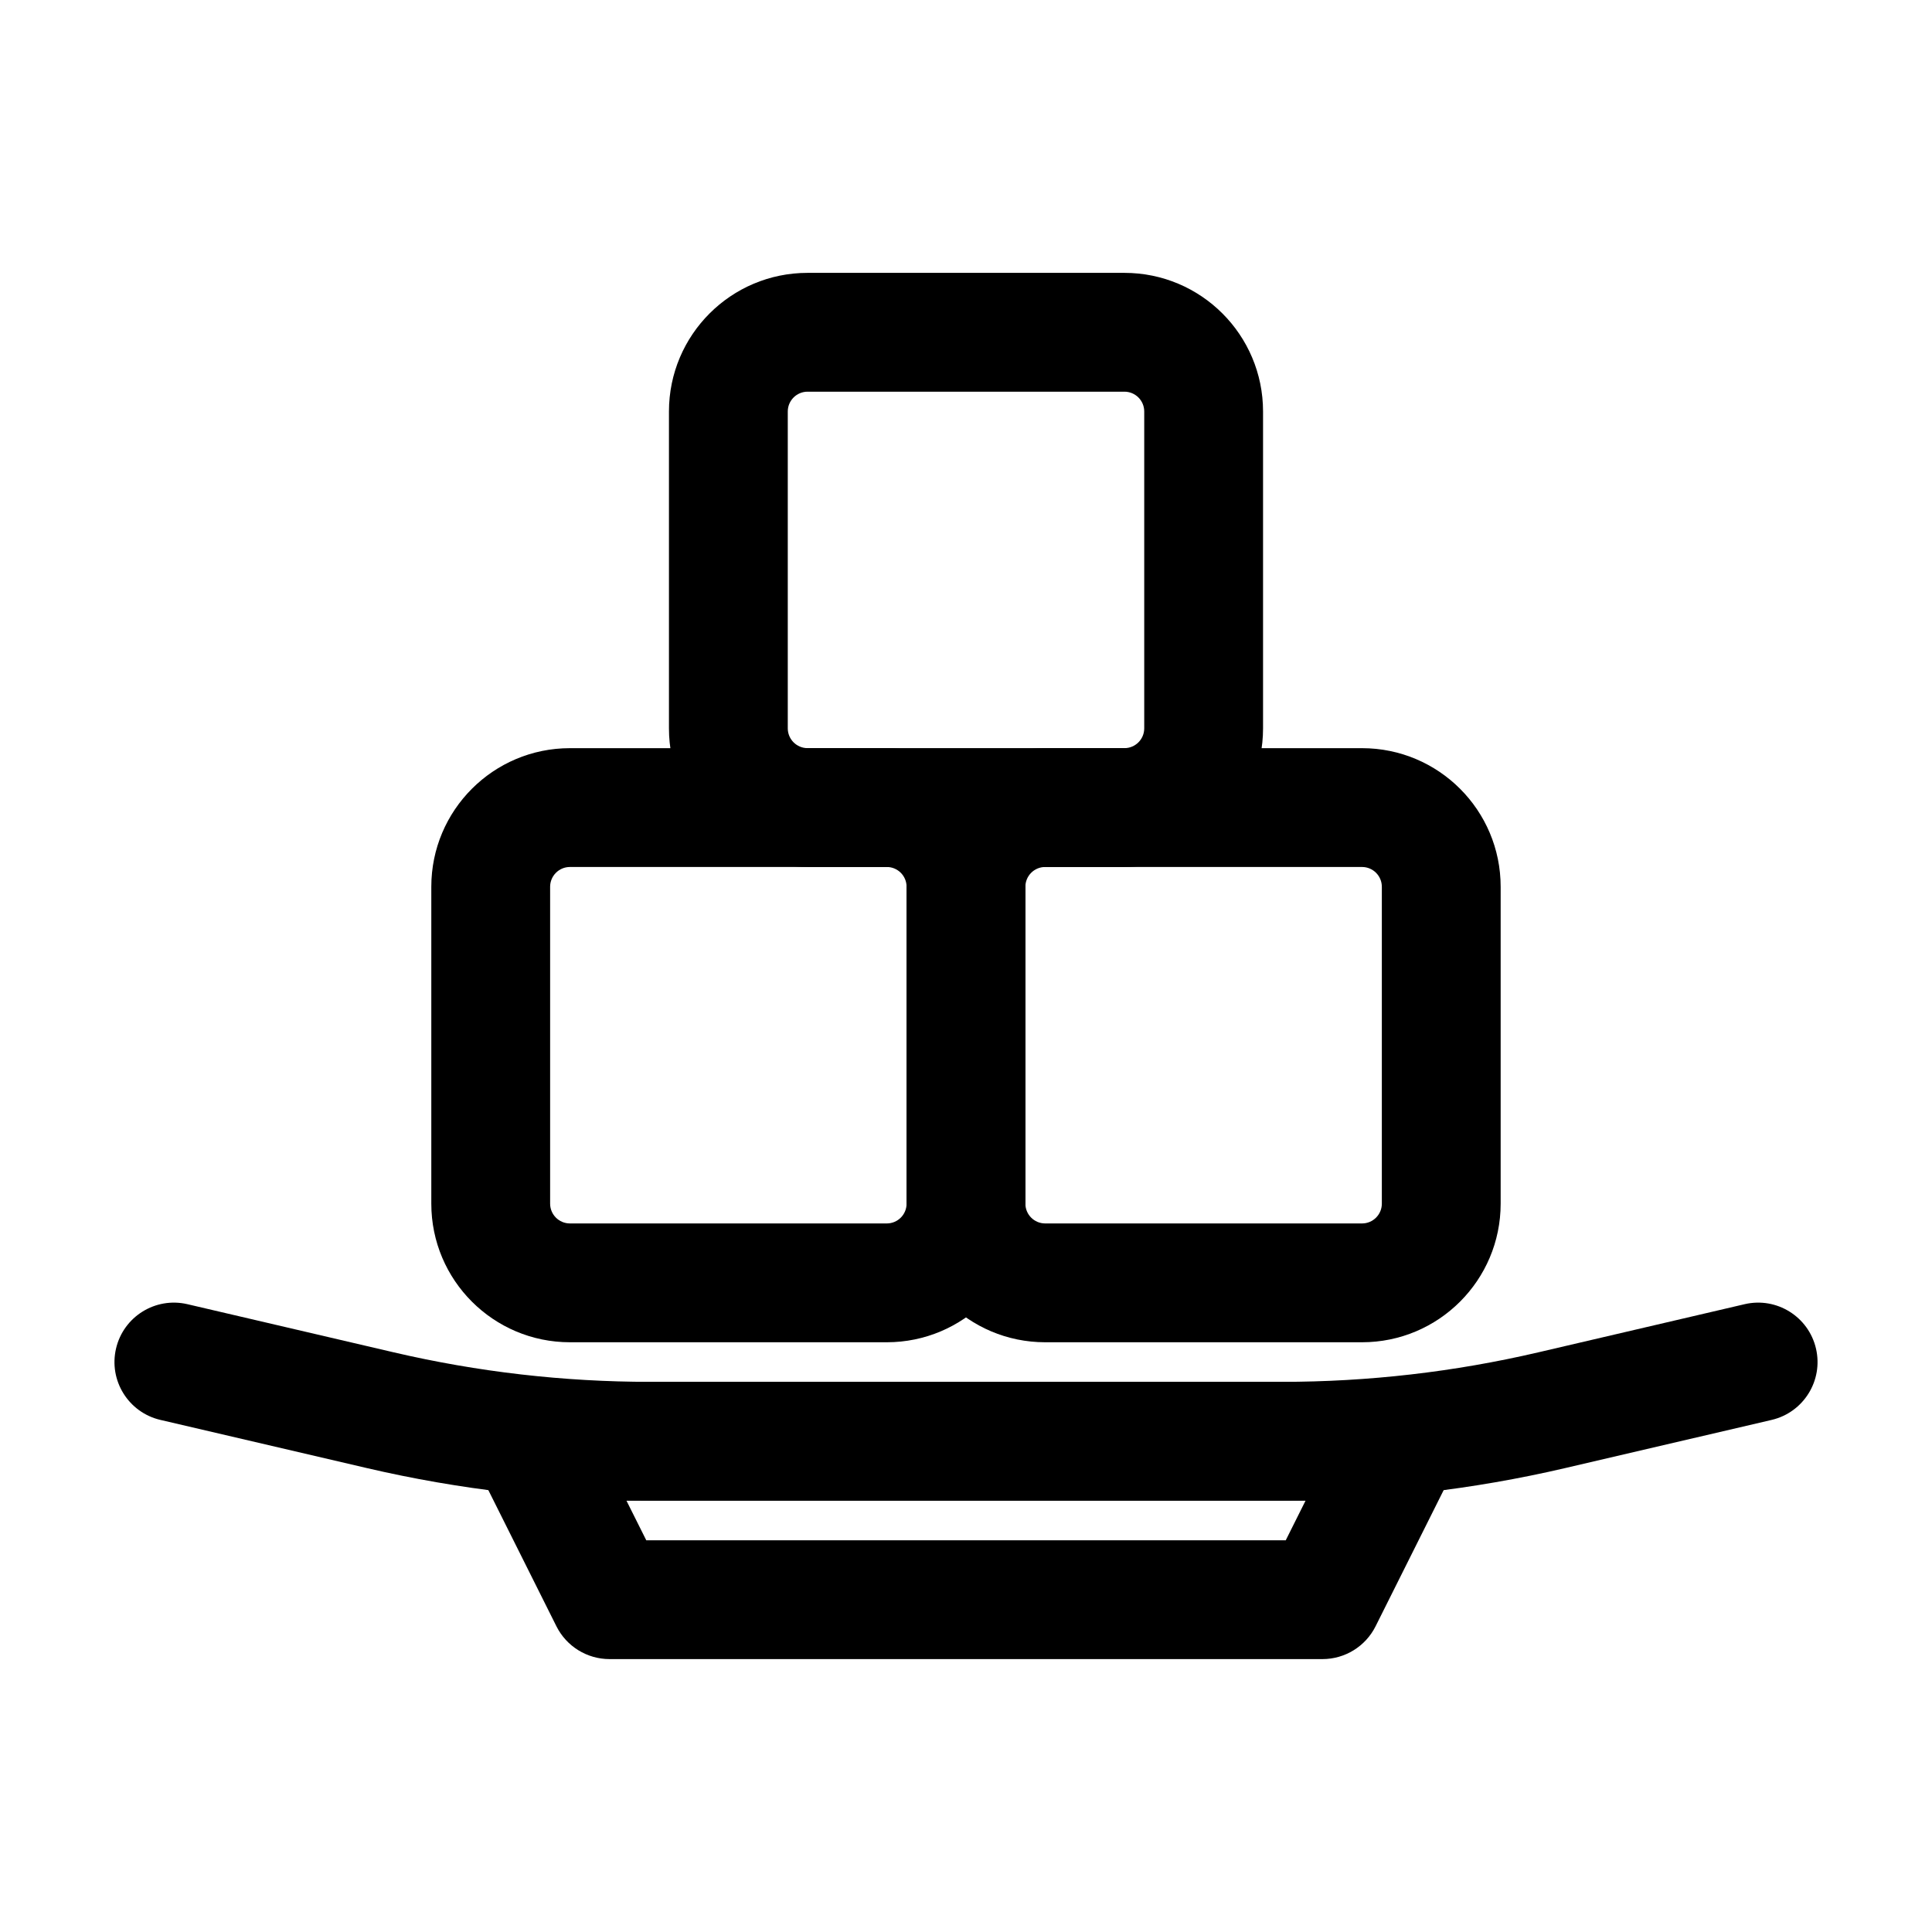
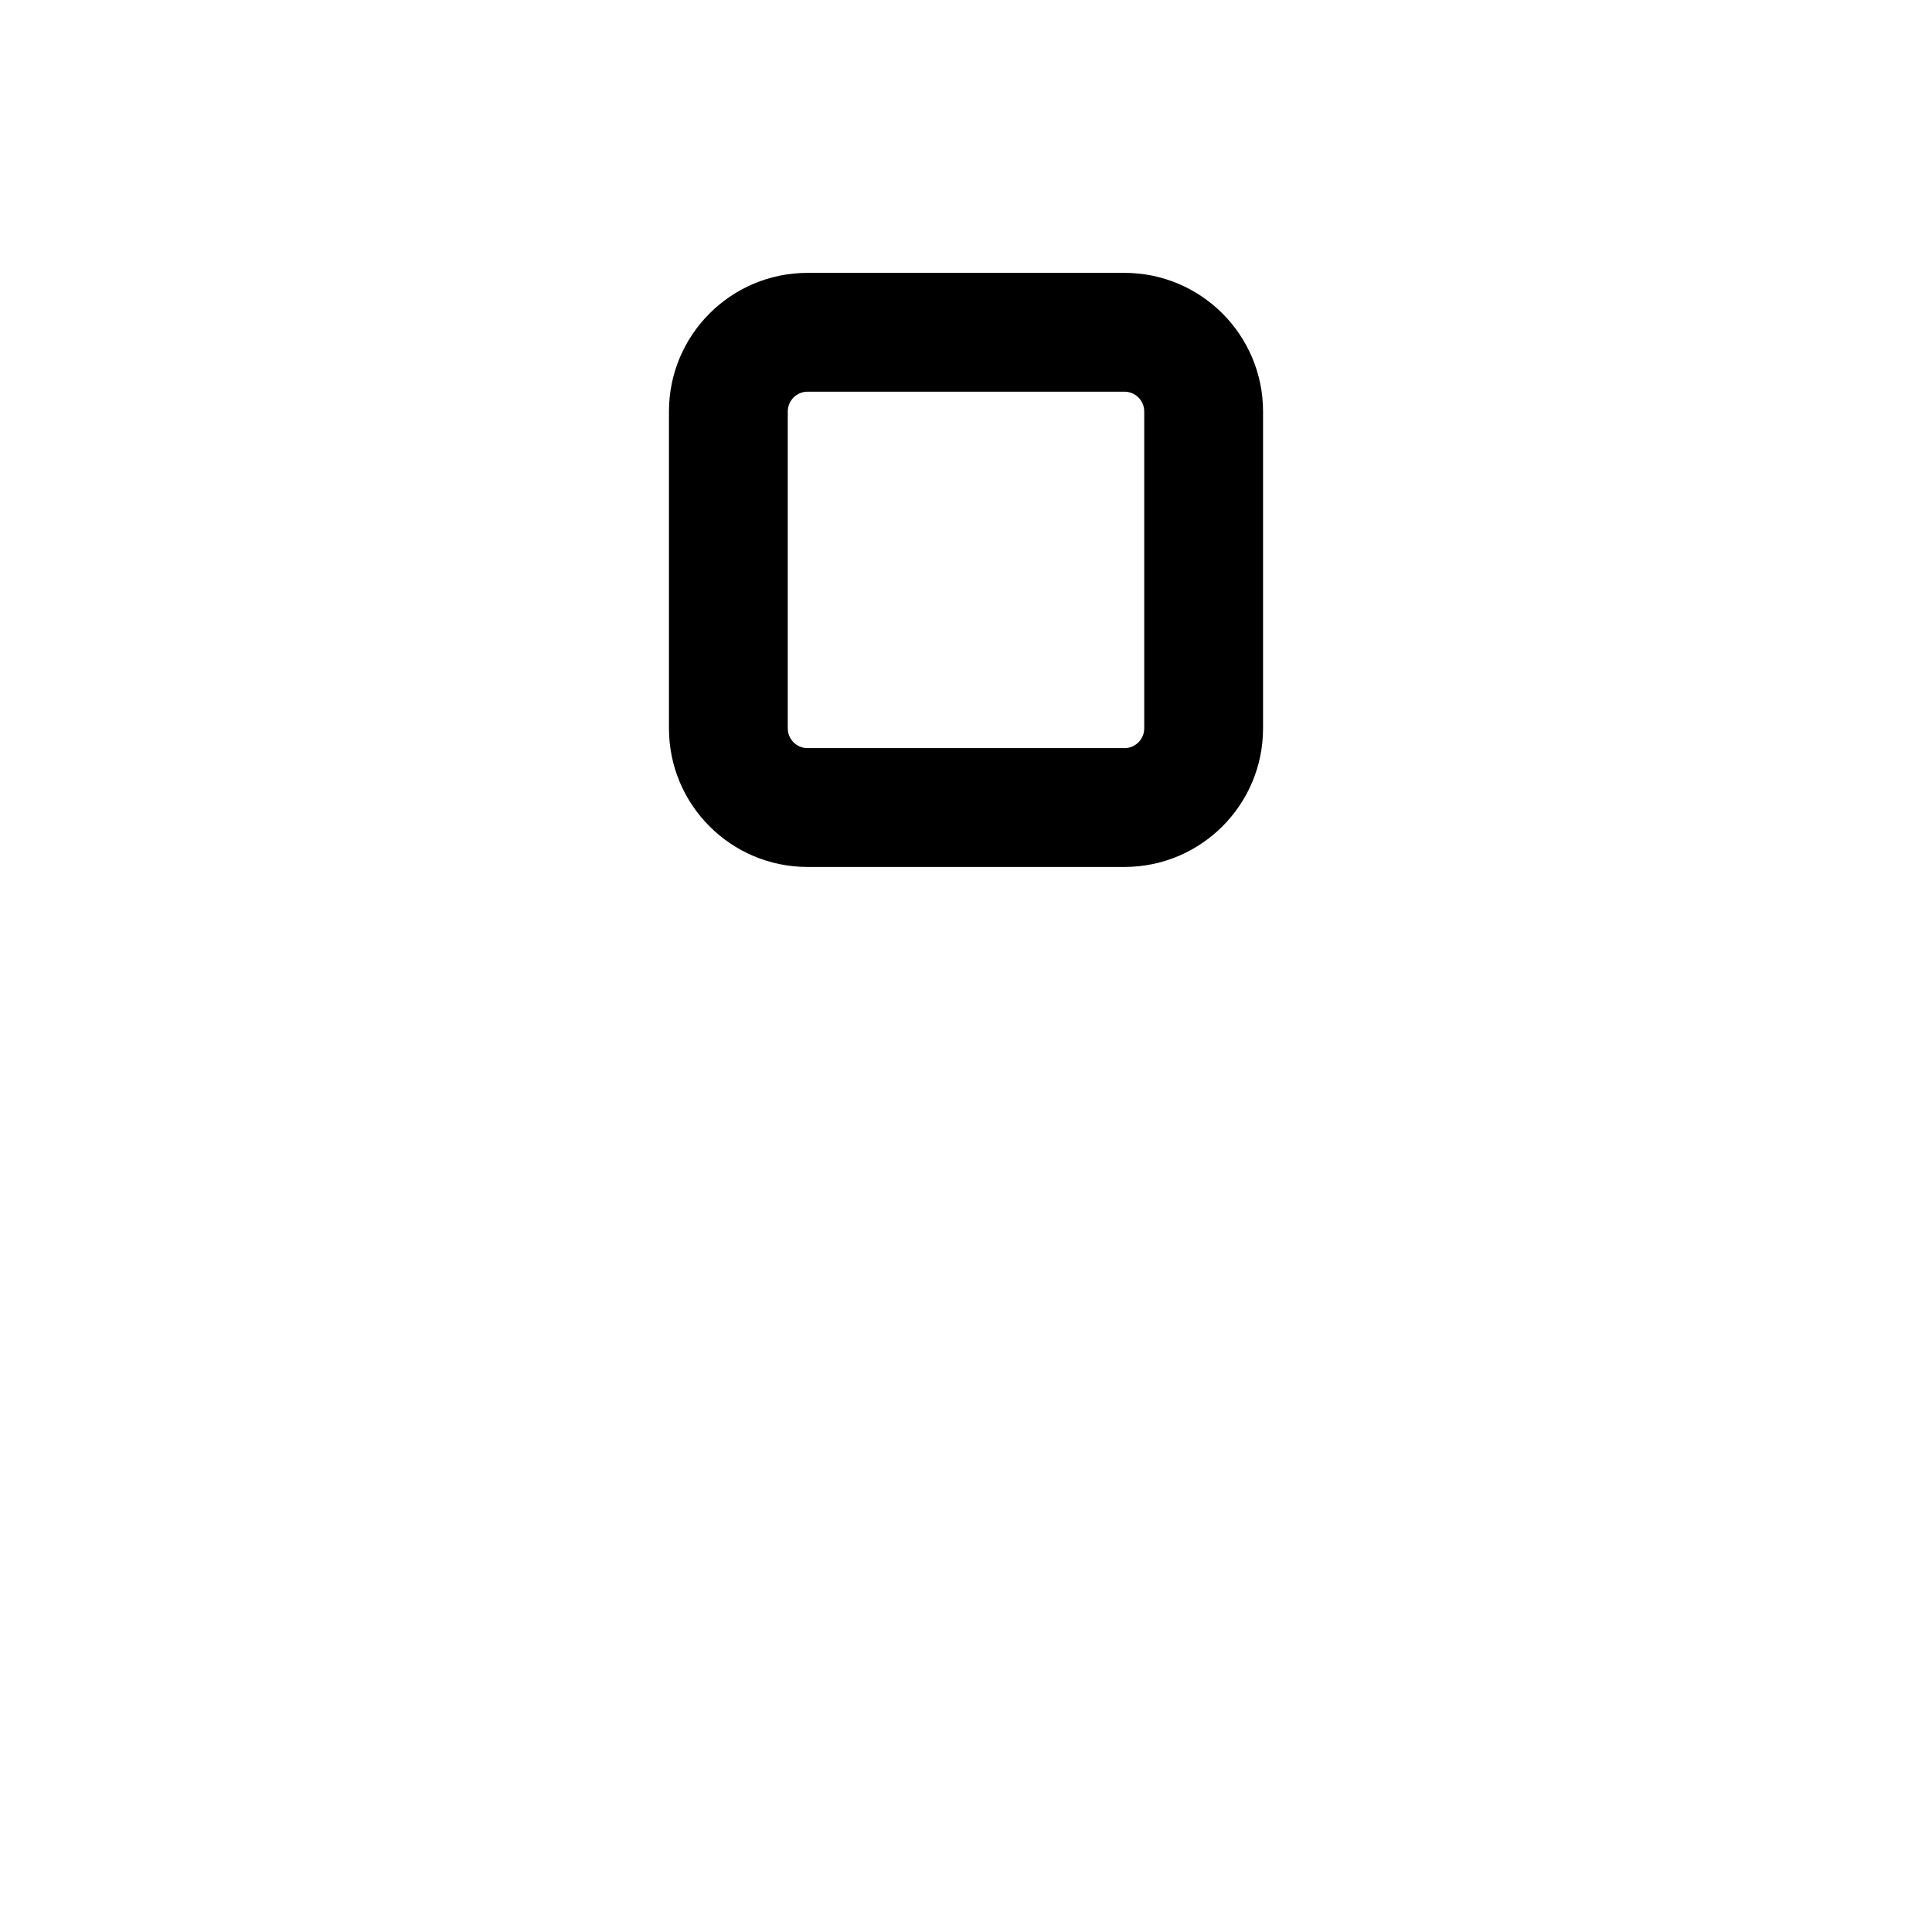
<svg xmlns="http://www.w3.org/2000/svg" fill="#000000" width="800px" height="800px" version="1.1" viewBox="144 144 512 512">
  <g fill-rule="evenodd">
-     <path d="m271.15 517.67c2.871-4.641 7.938-7.465 13.395-7.465h230.91c5.457 0 10.523 2.824 13.395 7.465 2.867 4.644 3.129 10.438 0.688 15.32l-20.992 41.984c-2.664 5.332-8.117 8.703-14.082 8.703h-188.93c-5.965 0-11.414-3.371-14.082-8.703l-20.992-41.984c-2.441-4.883-2.18-10.676 0.688-15.32zm38.867 24.023 5.25 10.496h169.47l5.246-10.496z" />
-     <path d="m174.75 501.38c1.977-8.469 10.441-13.73 18.91-11.758l54.664 12.758c22.285 5.199 45.09 7.824 67.973 7.824h167.41c22.883 0 45.691-2.625 67.973-7.824l54.668-12.758c8.465-1.973 16.934 3.289 18.906 11.758 1.977 8.465-3.285 16.93-11.75 18.91l-54.668 12.754c-24.629 5.746-49.836 8.648-75.129 8.648h-167.41c-25.289 0-50.496-2.902-75.125-8.648l-54.668-12.754c-8.465-1.98-13.73-10.445-11.754-18.91z" />
-     <path d="m258.3 379.01c0-20.289 16.449-36.738 36.738-36.738h83.969c20.289 0 36.734 16.449 36.734 36.738v83.969c0 20.285-16.445 36.734-36.734 36.734h-83.969c-20.289 0-36.738-16.449-36.738-36.734zm36.738-5.25c-2.898 0-5.25 2.352-5.25 5.25v83.969c0 2.898 2.352 5.246 5.25 5.246h83.969c2.898 0 5.246-2.348 5.246-5.246v-83.969c0-2.898-2.348-5.25-5.246-5.25z" />
-     <path d="m384.25 379.01c0-20.289 16.449-36.738 36.738-36.738h83.965c20.289 0 36.738 16.449 36.738 36.738v83.969c0 20.285-16.449 36.734-36.738 36.734h-83.965c-20.289 0-36.738-16.449-36.738-36.734zm36.738-5.25c-2.902 0-5.25 2.352-5.25 5.25v83.969c0 2.898 2.348 5.246 5.25 5.246h83.965c2.902 0 5.25-2.348 5.25-5.246v-83.969c0-2.898-2.348-5.25-5.25-5.25z" />
    <path d="m321.28 253.05c0-20.289 16.449-36.738 36.738-36.738h83.969c20.285 0 36.734 16.449 36.734 36.738v83.969c0 20.289-16.449 36.734-36.734 36.734h-83.969c-20.289 0-36.738-16.445-36.738-36.734zm36.738-5.25c-2.898 0-5.25 2.352-5.25 5.25v83.969c0 2.898 2.352 5.246 5.25 5.246h83.969c2.898 0 5.246-2.348 5.246-5.246v-83.969c0-2.898-2.348-5.25-5.246-5.25z" />
  </g>
</svg>